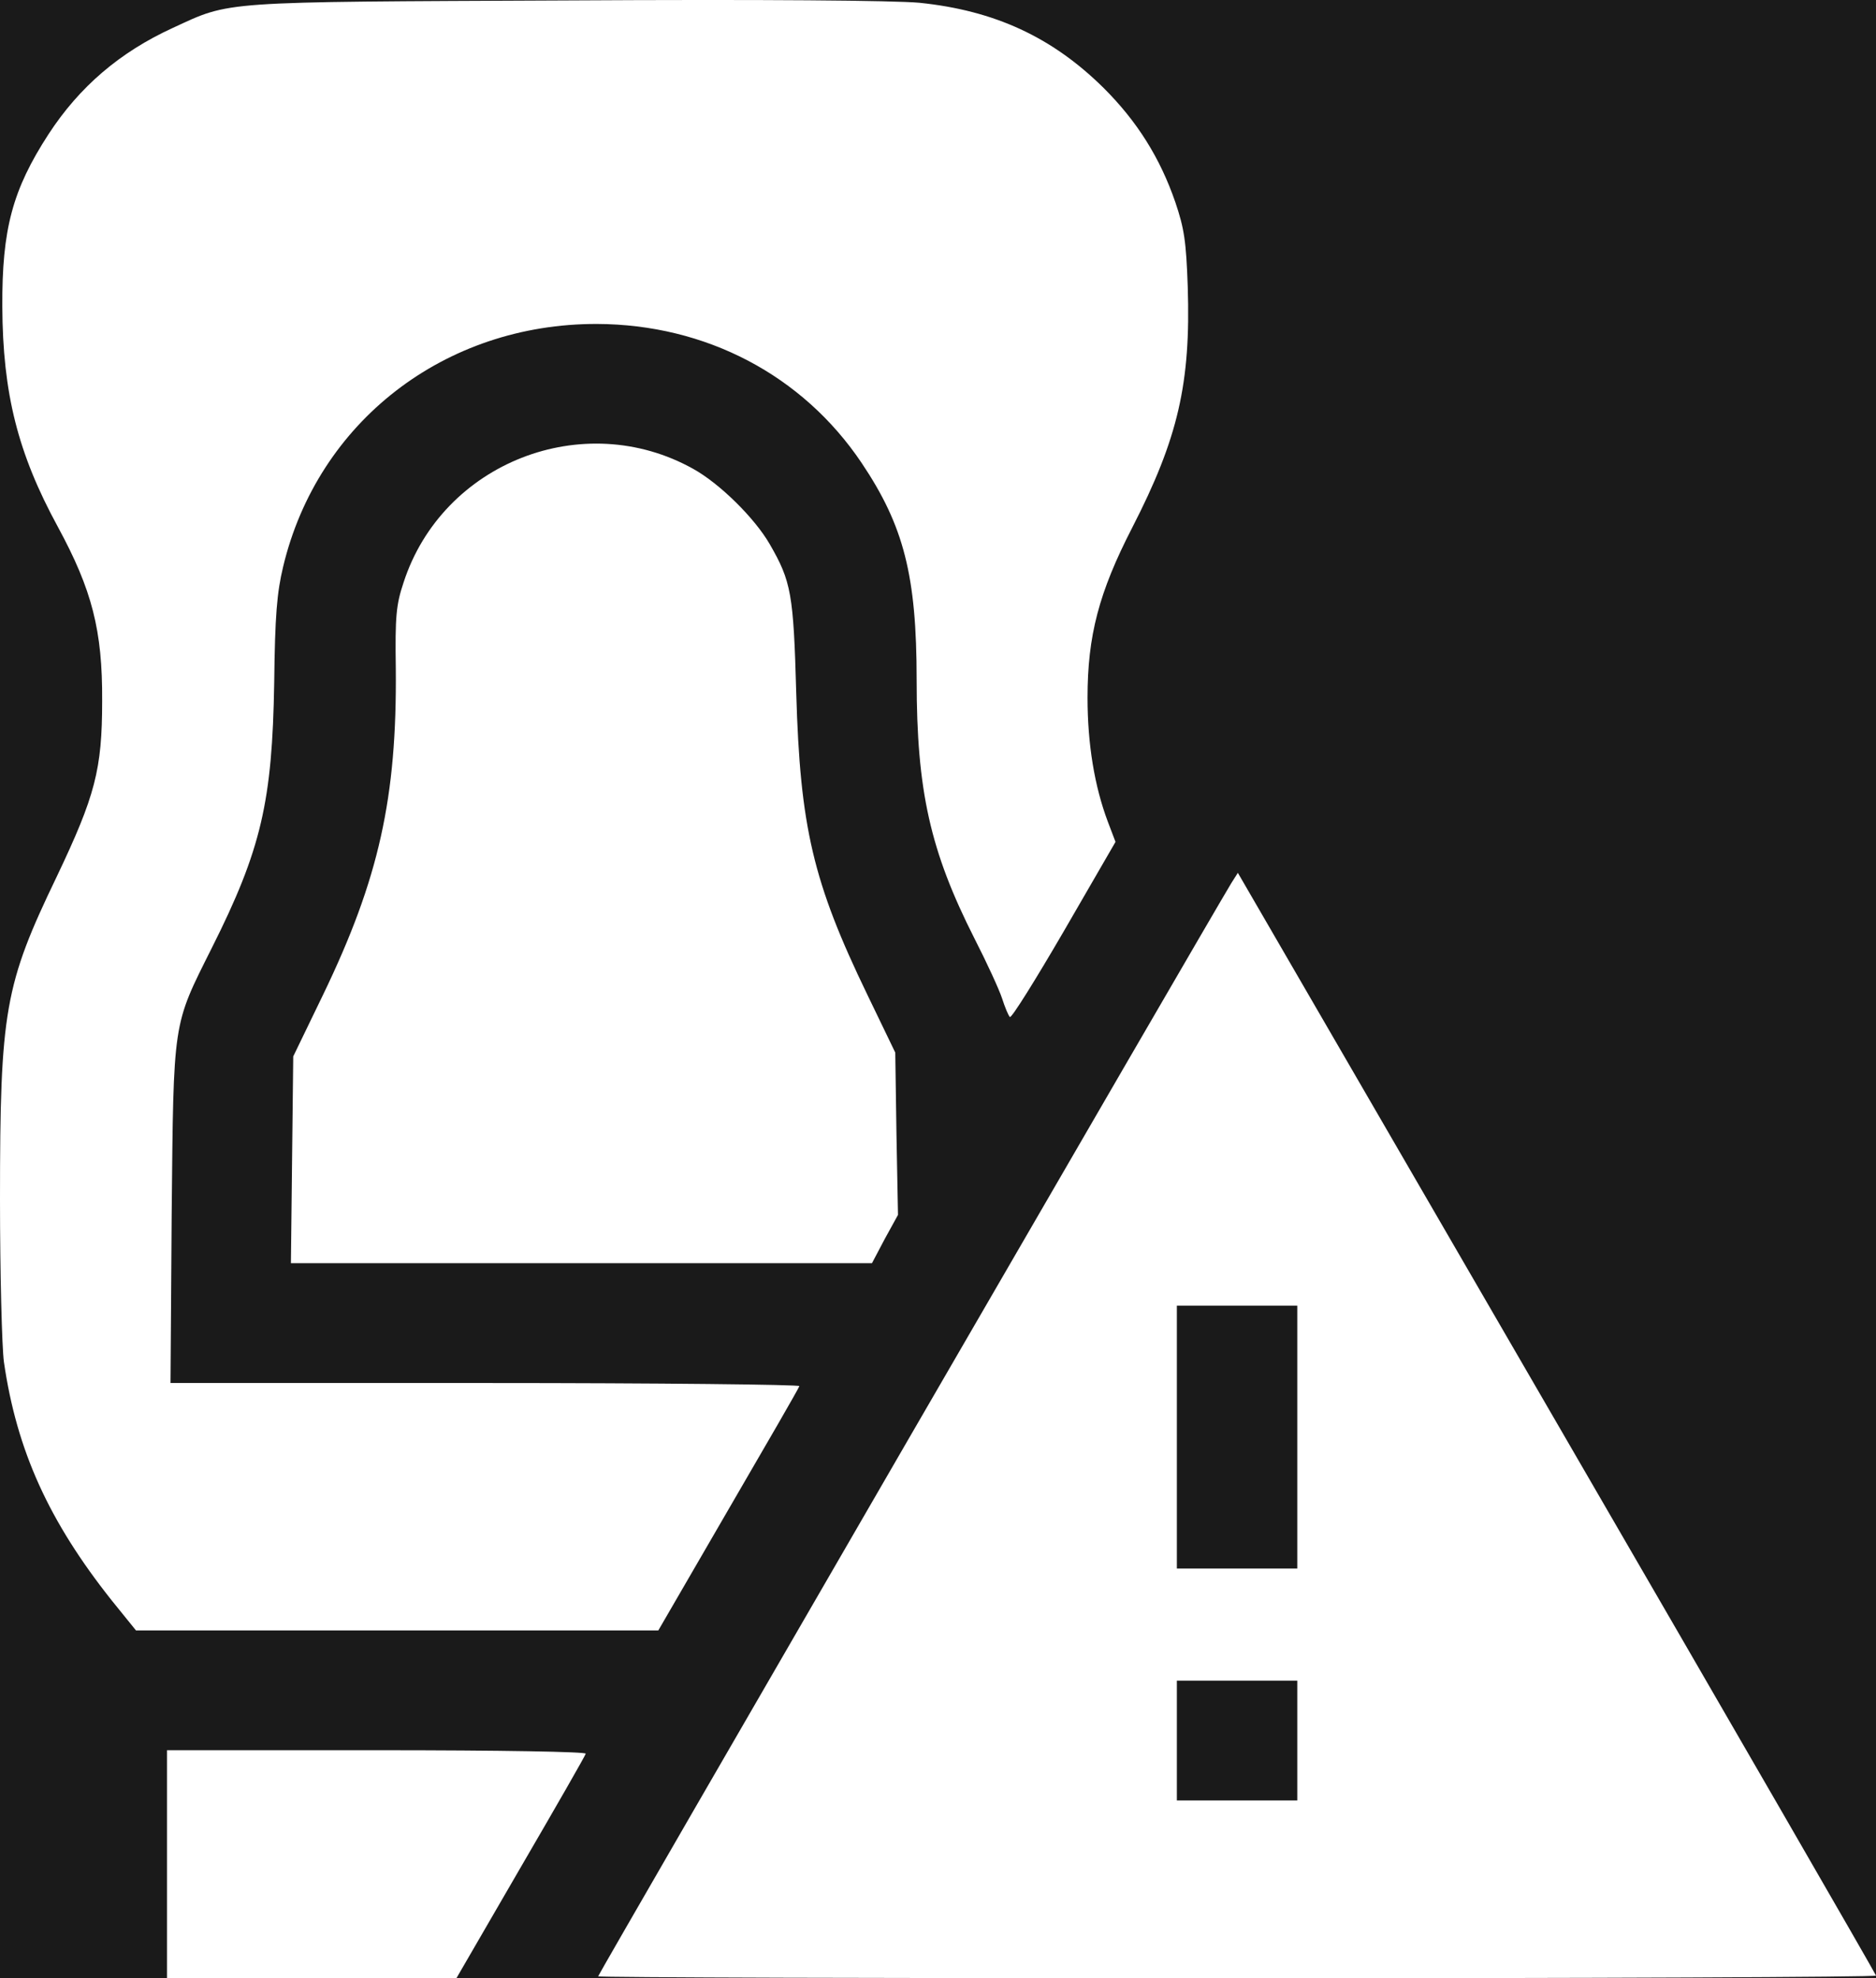
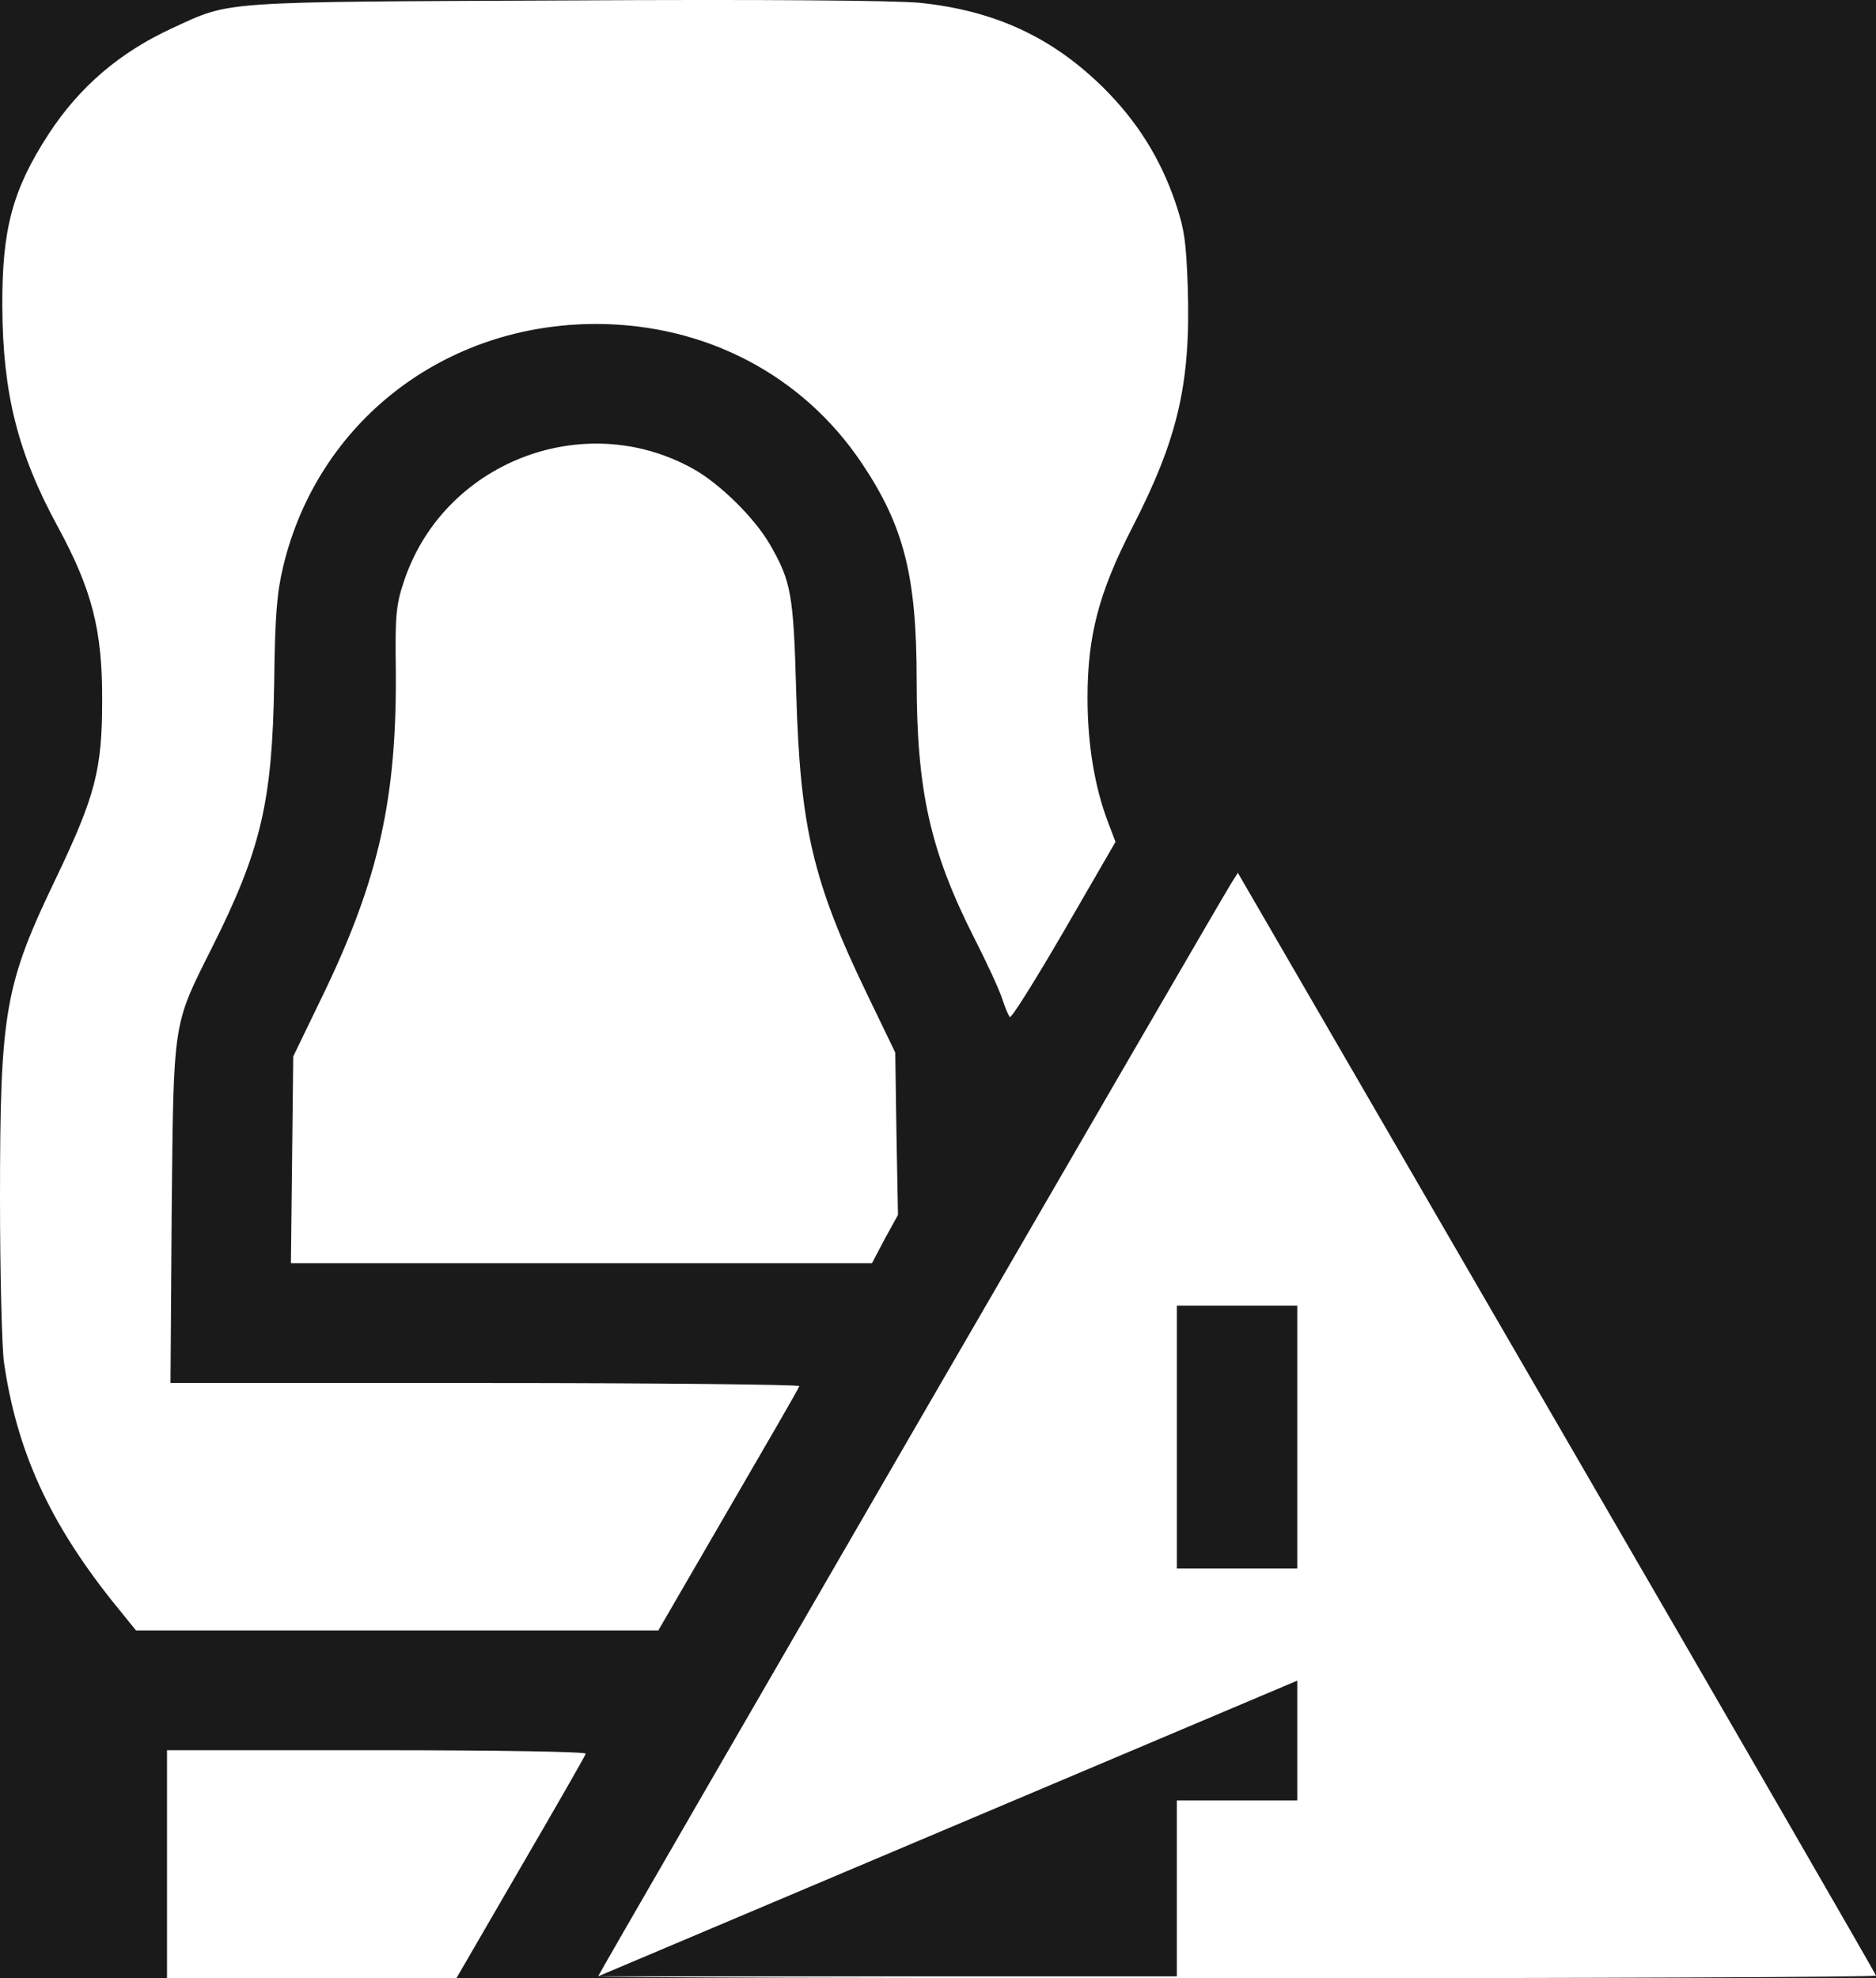
<svg xmlns="http://www.w3.org/2000/svg" width="55" height="58" viewBox="0 0 55 58" fill="none">
-   <rect width="55" height="58" fill="#E5E5E5" />
  <rect width="1932" height="764" transform="translate(-1390 -296)" fill="white" />
  <g filter="url(#filter0_d_3629_2)">
    <rect x="-41" y="-44" width="130" height="146" rx="10" fill="#1A1A1A" />
  </g>
  <path d="M4.896 51.314H11.057C14.724 51.314 17.195 51.359 17.172 51.416C17.16 51.473 16.295 52.98 15.259 54.759L13.38 58H4.896V51.314Z" fill="white" />
-   <path d="M17.536 57.943C17.536 57.887 35.528 26.825 36.097 25.896L36.291 25.59L45.64 41.716C50.787 50.589 55 57.887 55 57.921C55 57.966 46.574 58 36.268 58C25.963 58 17.536 57.977 17.536 57.943ZM38.033 49.274H34.503V52.787H38.033V49.274ZM38.033 38.282H34.503V45.988H38.033V38.282Z" fill="white" />
+   <path d="M17.536 57.943C17.536 57.887 35.528 26.825 36.097 25.896L36.291 25.59L45.64 41.716C50.787 50.589 55 57.887 55 57.921C55 57.966 46.574 58 36.268 58C25.963 58 17.536 57.977 17.536 57.943ZH34.503V52.787H38.033V49.274ZM38.033 38.282H34.503V45.988H38.033V38.282Z" fill="white" />
  <path d="M3.28 46.928C1.435 44.605 0.49 42.532 0.114 39.925C0.057 39.495 0 37.353 0 35.166C0 29.624 0.137 28.876 1.663 25.703C2.79 23.335 2.995 22.564 2.995 20.547C3.006 18.485 2.699 17.295 1.697 15.448C0.524 13.295 0.08 11.538 0.068 8.988C0.057 6.722 0.364 5.566 1.423 3.934C2.323 2.552 3.507 1.532 5.067 0.818C6.787 0.025 6.354 0.059 16.557 0.013C22.456 -0.021 26.191 0.013 26.953 0.081C29.163 0.308 30.848 1.09 32.351 2.574C33.342 3.56 34.014 4.637 34.458 5.929C34.719 6.699 34.776 7.073 34.822 8.41C34.913 11.243 34.537 12.853 33.194 15.47C32.214 17.374 31.884 18.643 31.884 20.457C31.884 21.816 32.089 23.052 32.476 24.083L32.704 24.683L31.189 27.301C30.358 28.729 29.652 29.862 29.607 29.817C29.561 29.772 29.459 29.522 29.379 29.273C29.299 29.024 28.935 28.23 28.57 27.517C27.272 24.955 26.874 23.188 26.874 19.935C26.874 16.876 26.498 15.414 25.257 13.567C23.526 10.994 20.691 9.51 17.502 9.498C13.038 9.487 9.315 12.365 8.301 16.615C8.119 17.374 8.062 18.043 8.039 20.015C7.982 23.494 7.664 24.899 6.206 27.8C5.056 30.1 5.09 29.862 5.033 35.596L4.999 40.548H14.234C19.313 40.548 23.458 40.594 23.435 40.639C23.423 40.696 22.478 42.328 21.351 44.265L19.301 47.801H3.986L3.28 46.928Z" fill="white" />
  <path d="M8.597 30.973L9.474 29.16C11.114 25.76 11.638 23.38 11.604 19.607C11.581 18.066 11.615 17.726 11.831 17.08C12.97 13.567 17.104 11.946 20.326 13.748C21.1 14.178 22.125 15.187 22.569 15.958C23.196 17.046 23.264 17.408 23.344 20.321C23.458 24.253 23.833 25.862 25.427 29.16L26.247 30.86L26.282 33.239L26.327 35.619L25.94 36.322L25.564 37.035H8.529L8.597 30.973Z" fill="white" />
  <defs>
    <filter id="filter0_d_3629_2" x="-65" y="-64" width="178" height="194" filterUnits="userSpaceOnUse" color-interpolation-filters="sRGB">
      <feFlood flood-opacity="0" result="BackgroundImageFix" />
      <feColorMatrix in="SourceAlpha" type="matrix" values="0 0 0 0 0 0 0 0 0 0 0 0 0 0 0 0 0 0 127 0" result="hardAlpha" />
      <feOffset dy="4" />
      <feGaussianBlur stdDeviation="12" />
      <feComposite in2="hardAlpha" operator="out" />
      <feColorMatrix type="matrix" values="0 0 0 0 0.102 0 0 0 0 0.102 0 0 0 0 0.102 0 0 0 0.4 0" />
      <feBlend mode="normal" in2="BackgroundImageFix" result="effect1_dropShadow_3629_2" />
      <feBlend mode="normal" in="SourceGraphic" in2="effect1_dropShadow_3629_2" result="shape" />
    </filter>
  </defs>
</svg>